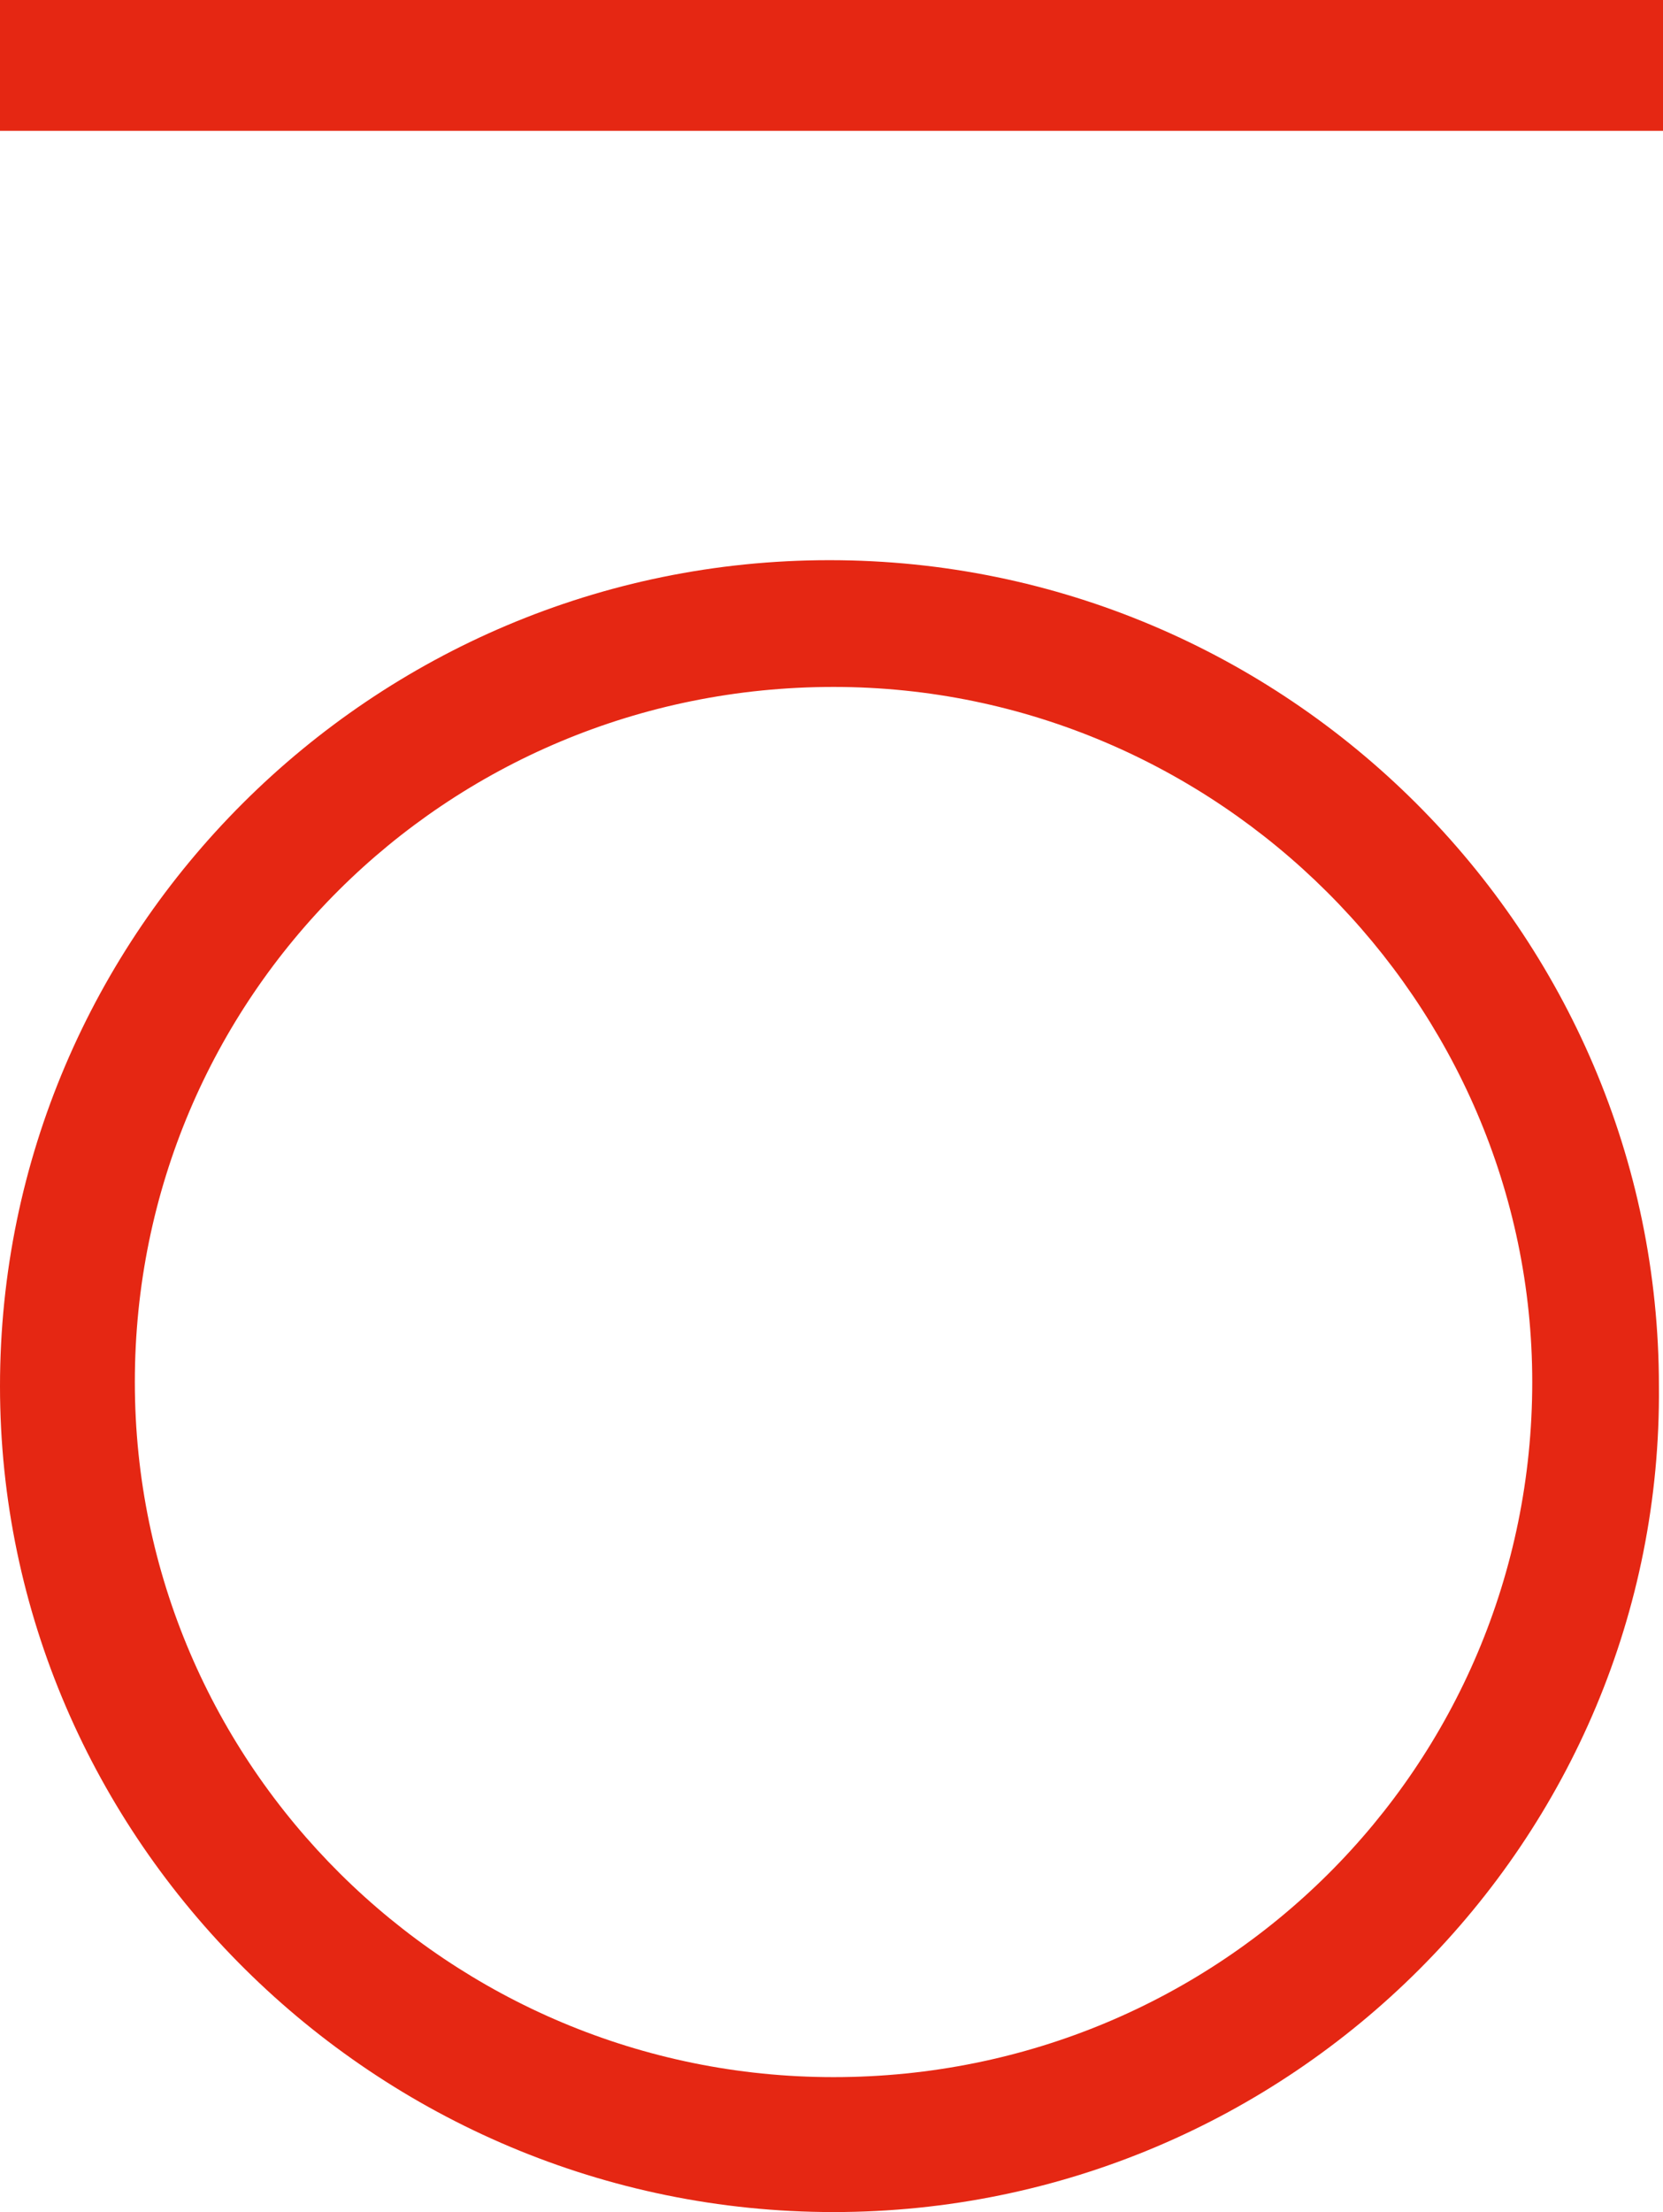
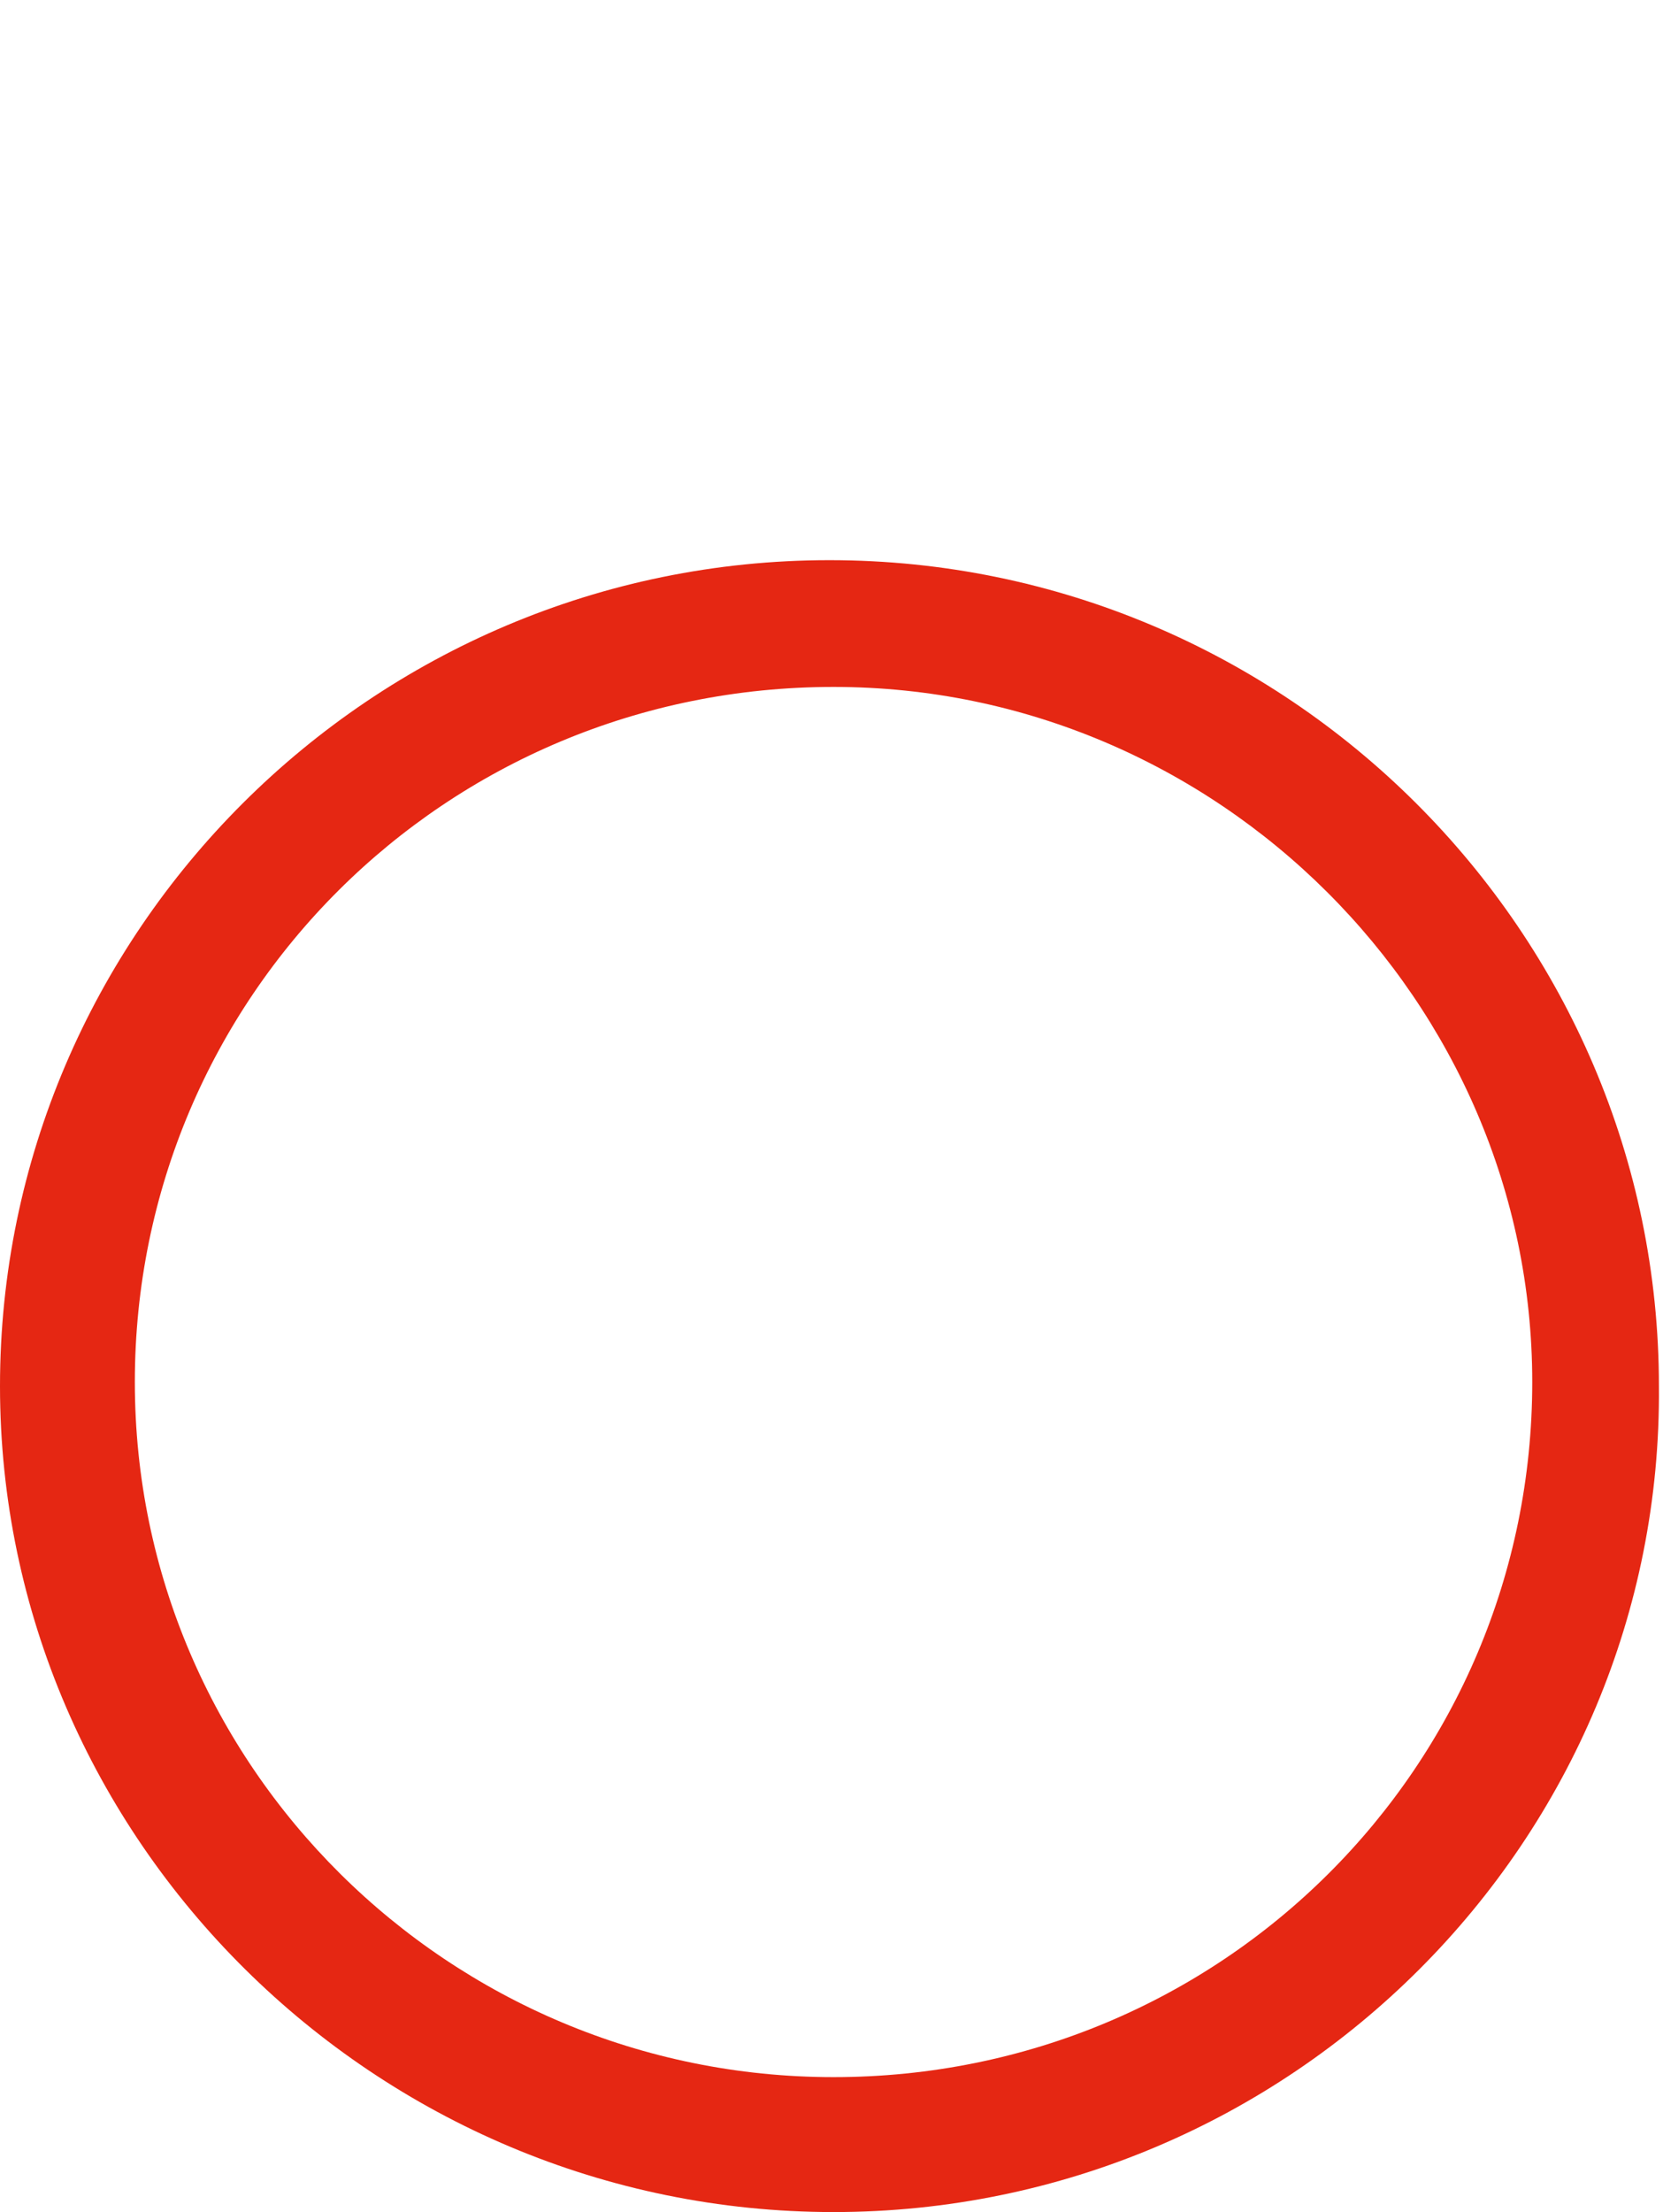
<svg xmlns="http://www.w3.org/2000/svg" version="1.1" id="Ebene_1" x="0px" y="0px" viewBox="0 0 40.7 54.1" style="enable-background:new 0 0 40.7 54.1;" xml:space="preserve">
  <style type="text/css">
	.st0{fill:#E52713;}
</style>
  <g>
-     <polygon class="st0" points="40.7,3.2 0,3.2 0,0 40.7,0  " />
-     <path class="st0" d="M20.4,54.1C9.2,54.1,0,45,0,33.9s9.1-20.2,20.3-20.2s20.3,9.1,20.3,20.2C40.7,45,31.6,54.1,20.4,54.1   L20.4,54.1z M20.4,16.8c-9.5,0-17.1,7.6-17.1,17s7.7,17,17.1,17c9.5,0,17.1-7.6,17.1-17C37.5,24.5,29.8,16.8,20.4,16.8L20.4,16.8z" />
+     <path class="st0" d="M20.4,54.1C9.2,54.1,0,45,0,33.9s9.1-20.2,20.3-20.2s20.3,9.1,20.3,20.2C40.7,45,31.6,54.1,20.4,54.1   L20.4,54.1M20.4,16.8c-9.5,0-17.1,7.6-17.1,17s7.7,17,17.1,17c9.5,0,17.1-7.6,17.1-17C37.5,24.5,29.8,16.8,20.4,16.8L20.4,16.8z" />
  </g>
</svg>